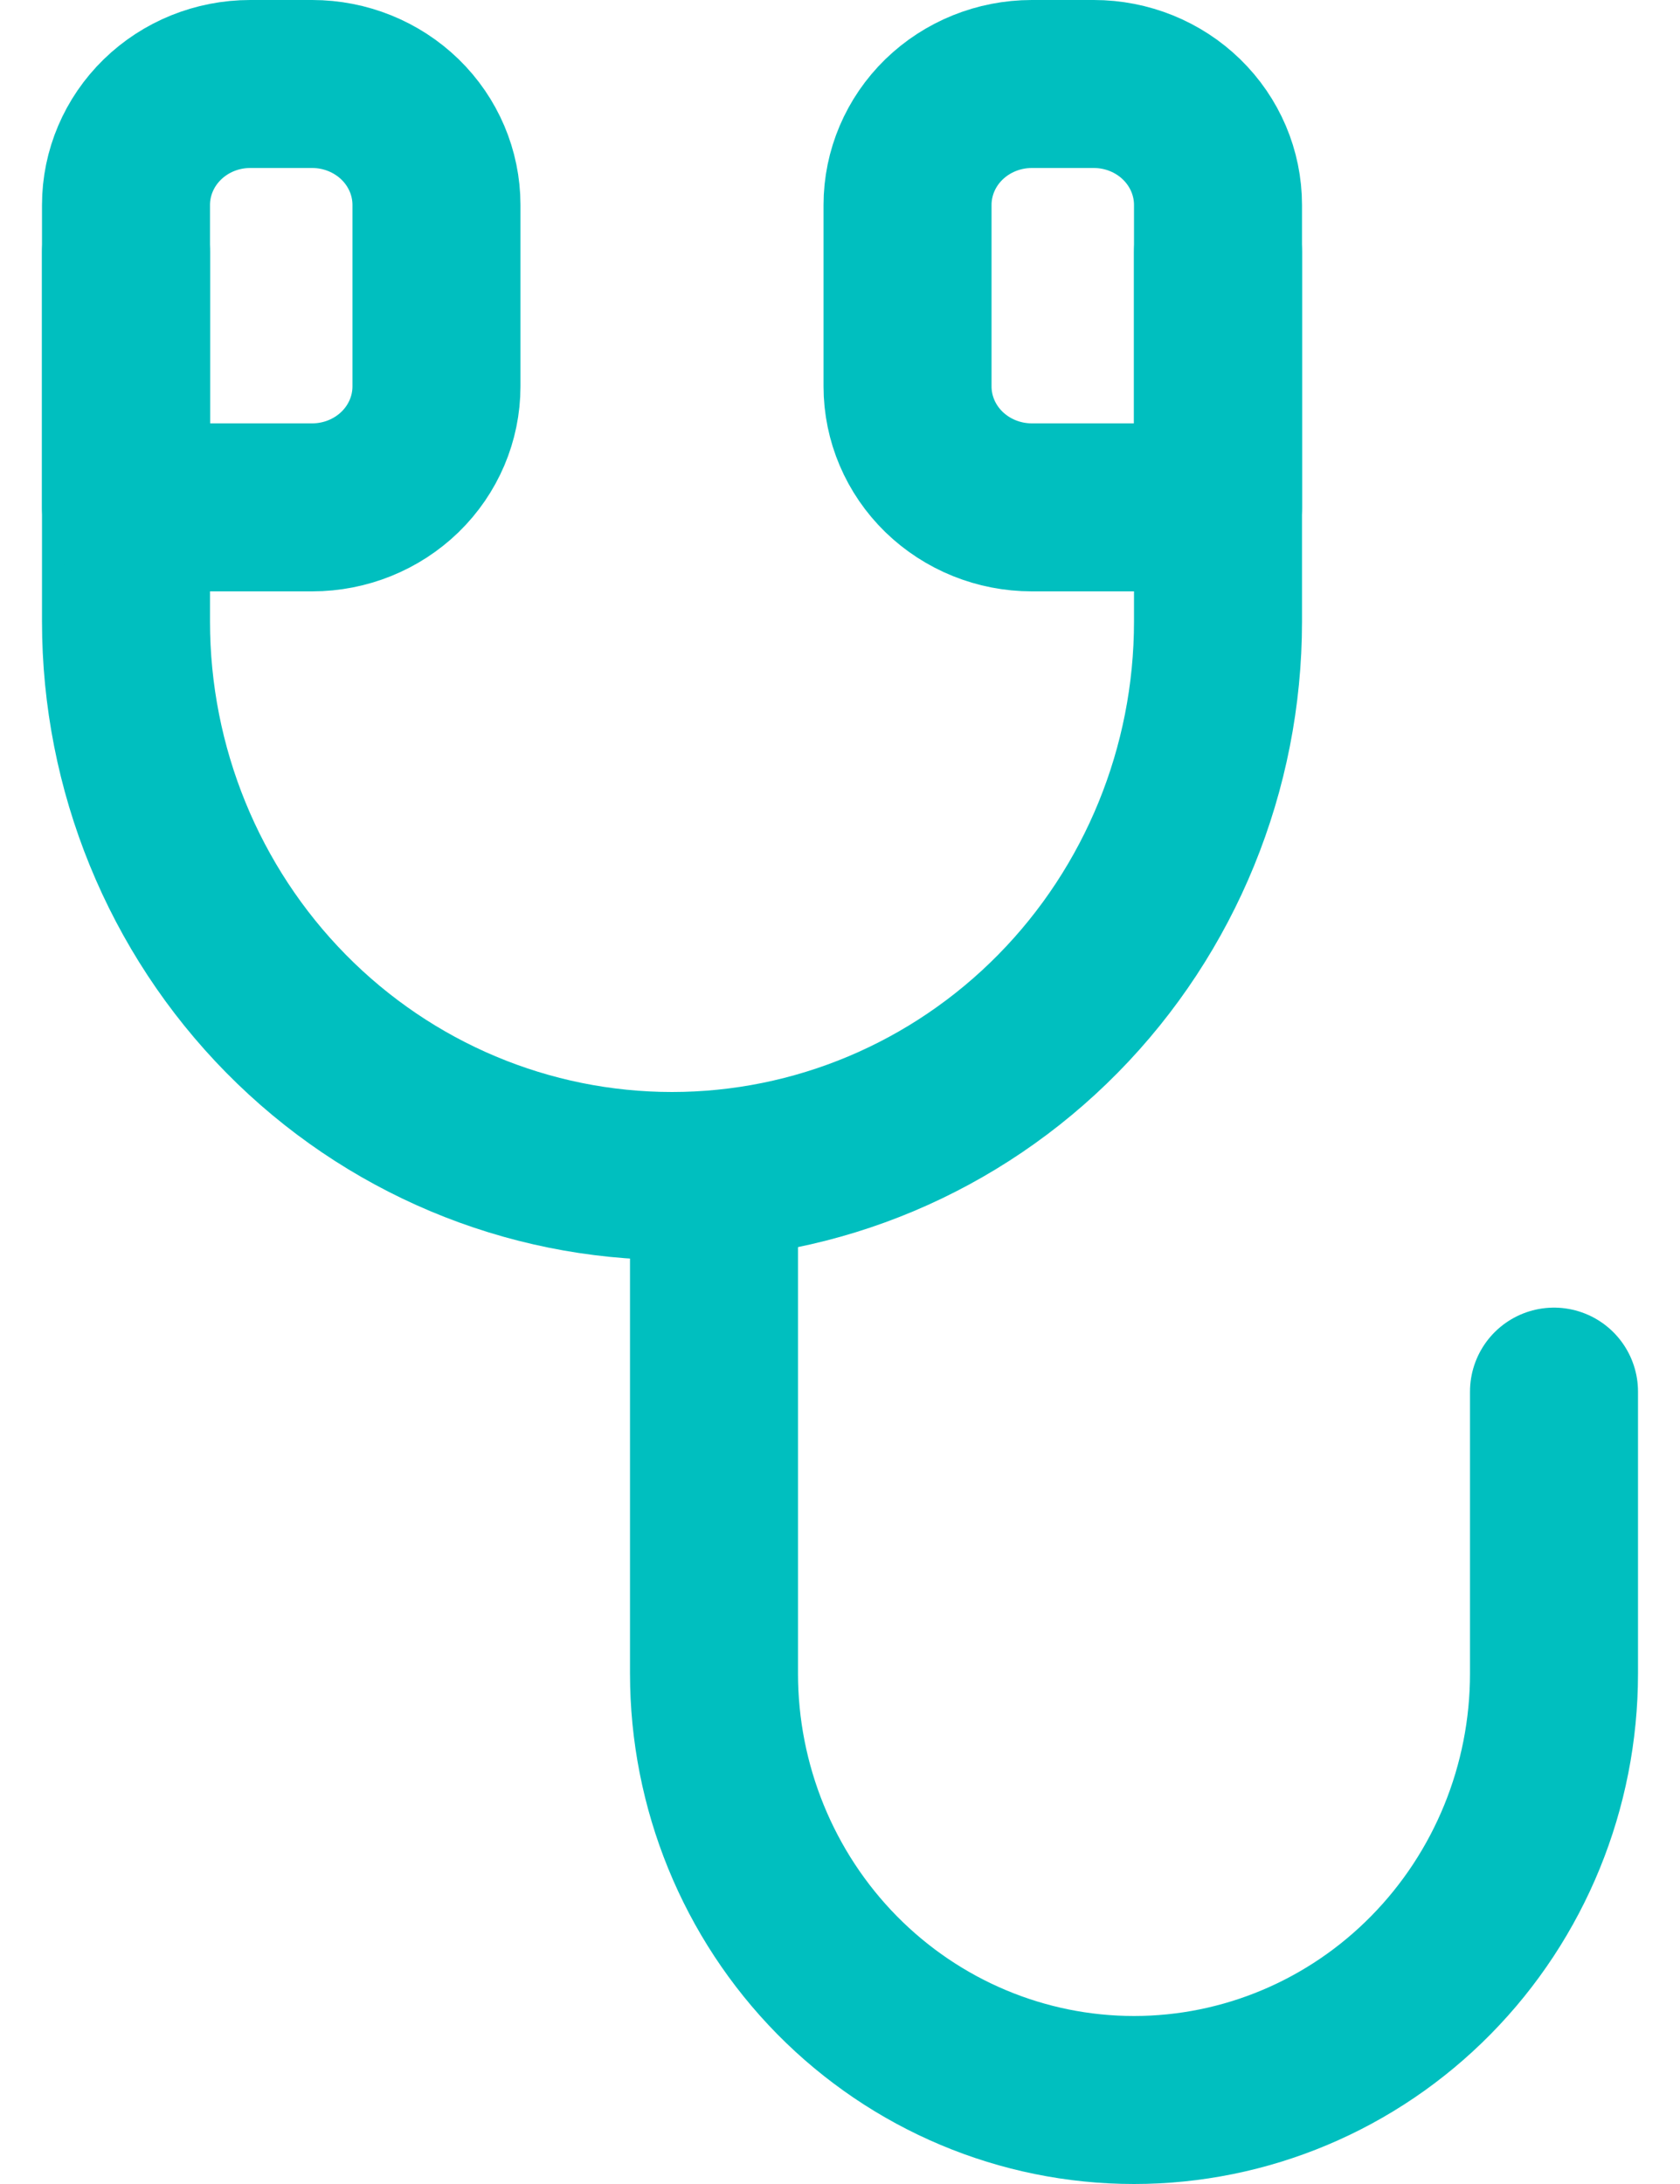
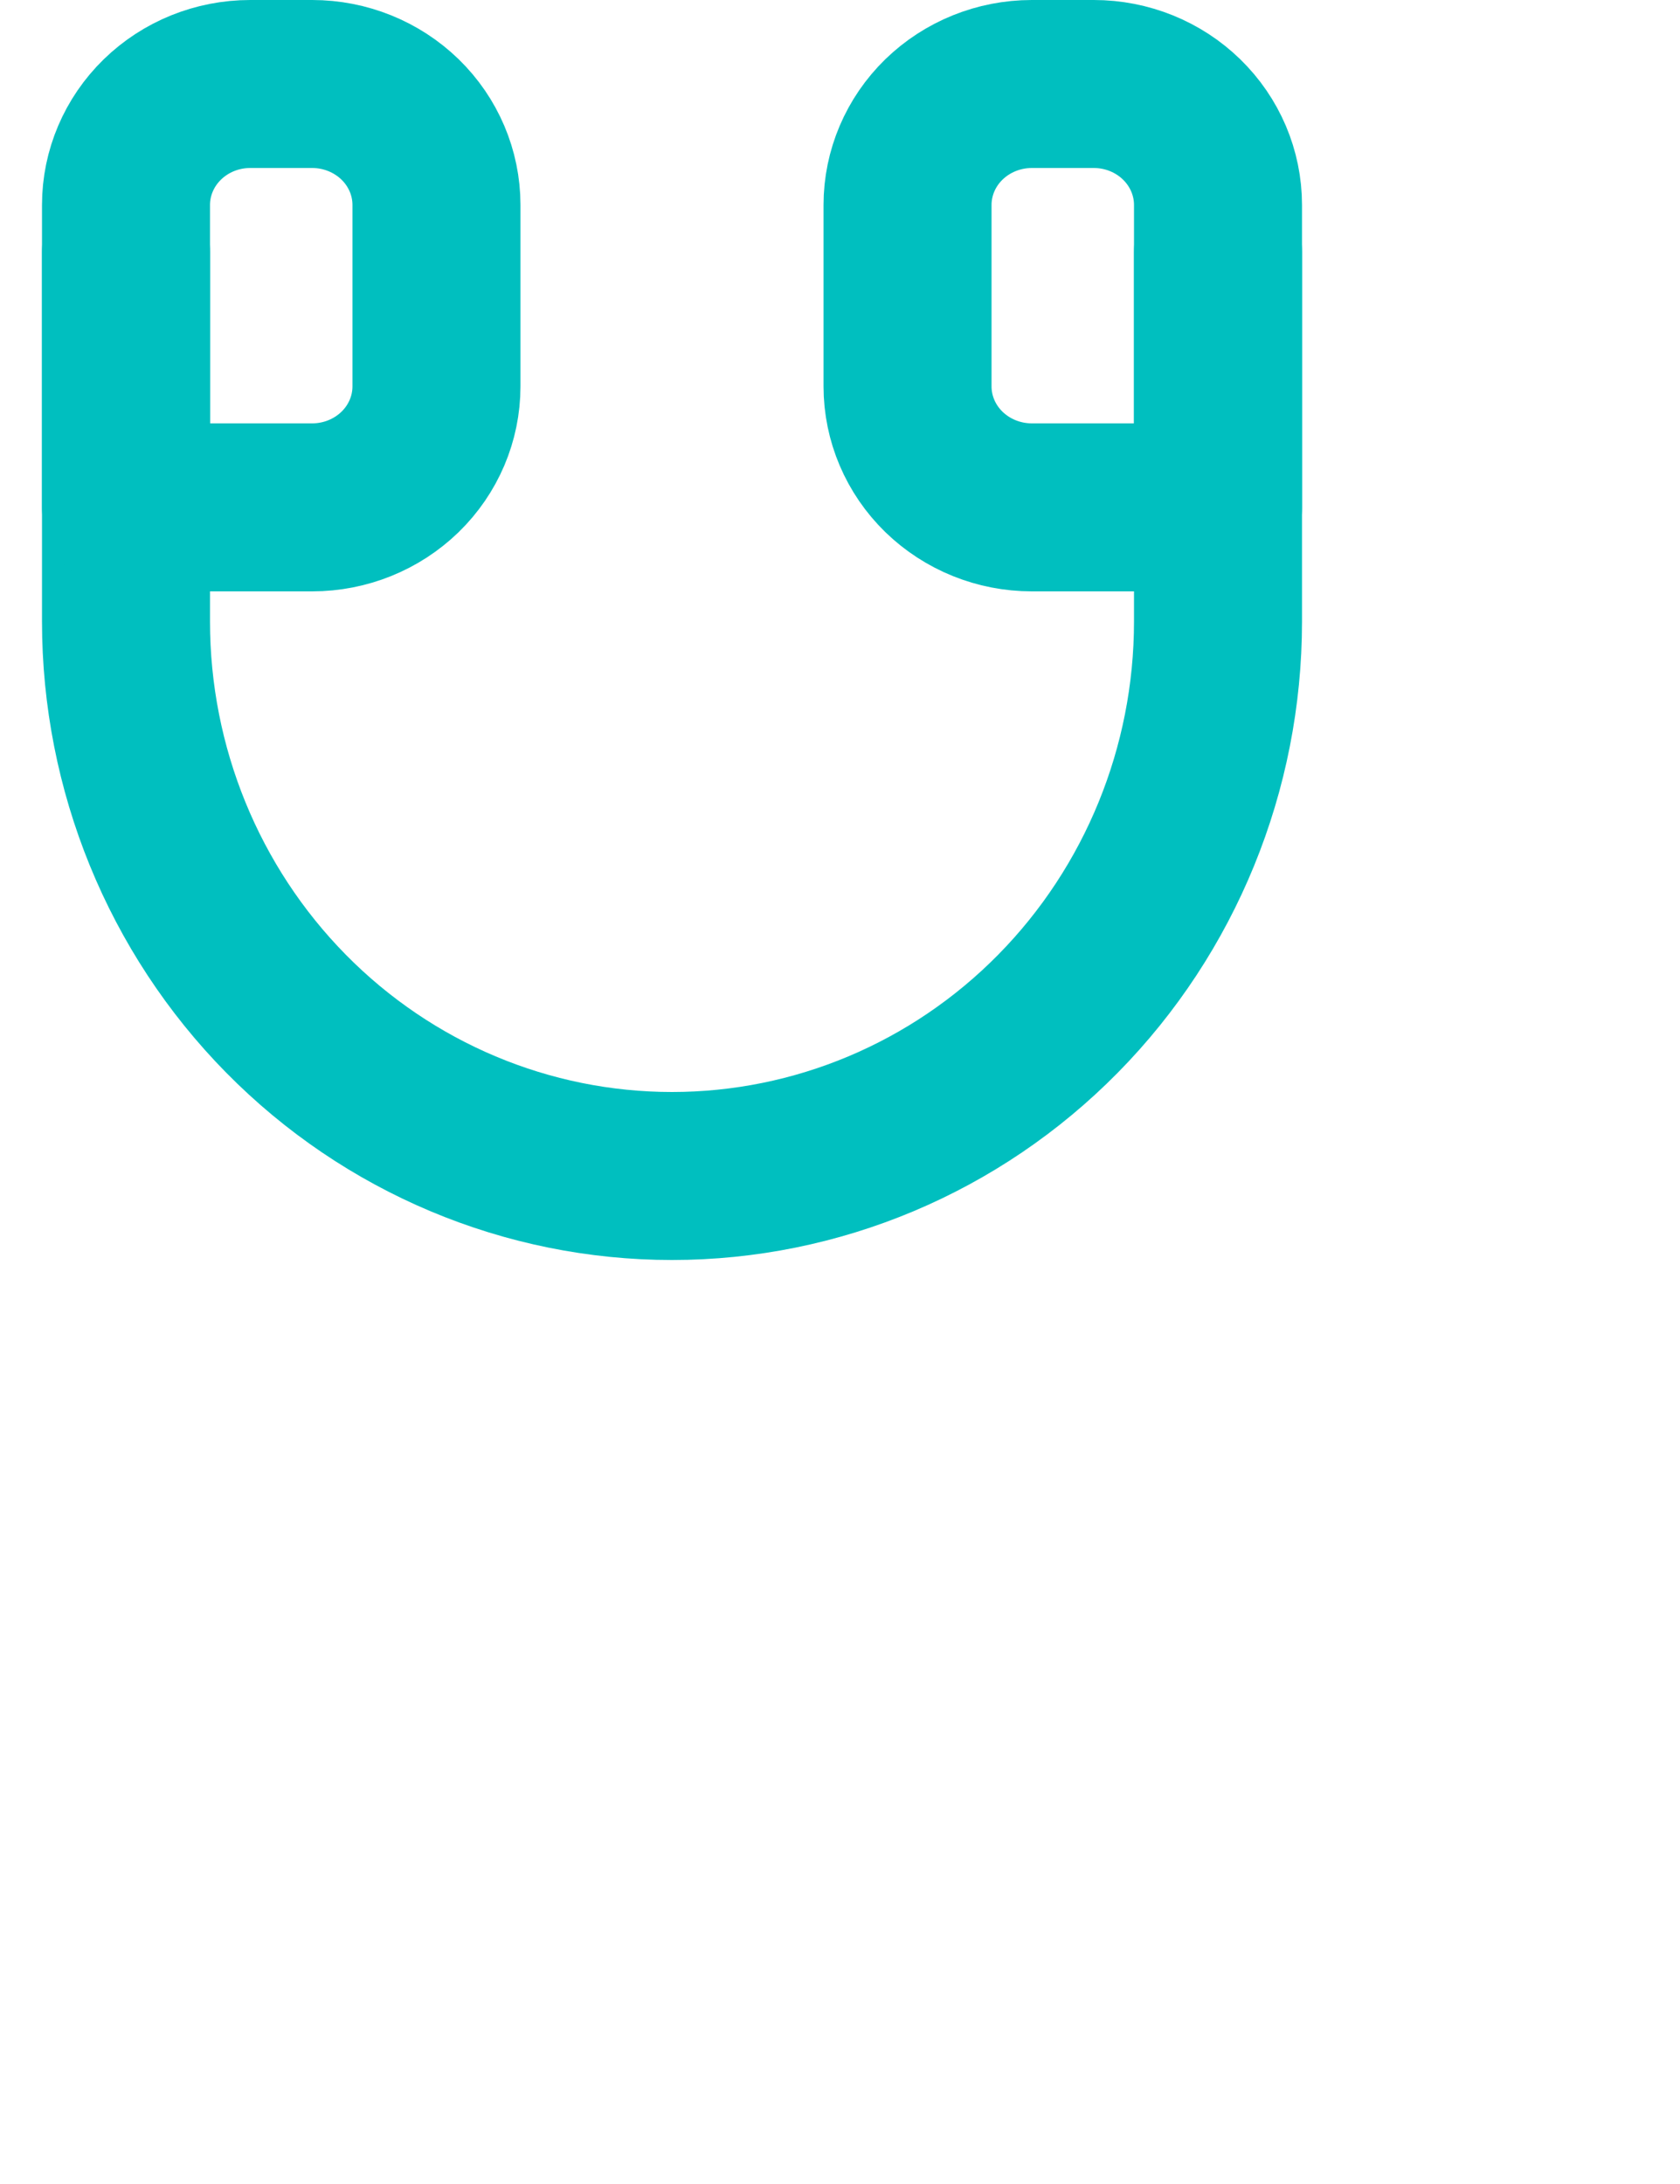
<svg xmlns="http://www.w3.org/2000/svg" width="20" height="26" viewBox="0 0 20 26" fill="none">
-   <path d="M8.5 14V19.923C8.5 21.27 9.027 22.561 9.964 23.513C10.902 24.465 12.174 25 13.5 25C14.826 25 16.098 24.465 17.035 23.513C17.973 22.561 18.5 21.27 18.5 19.923V16.567" stroke="#00BFBF" stroke-width="2" stroke-linecap="round" stroke-linejoin="round" />
  <path d="M14.5 3L14.5 7.4C14.5 9.15 13.815 10.829 12.596 12.067C11.377 13.305 9.724 14 8 14C6.276 14 4.623 13.305 3.404 12.067C2.185 10.829 1.5 9.15 1.5 7.4L1.5 3" stroke="#00BFBF" stroke-width="2" stroke-linecap="round" stroke-linejoin="round" />
  <path d="M1.5 2.44C1.5 2.058 1.656 1.692 1.933 1.422C2.21 1.152 2.586 1 2.978 1L3.717 1C4.109 1 4.485 1.152 4.763 1.422C5.04 1.692 5.196 2.058 5.196 2.44L5.196 4.6C5.196 4.982 5.04 5.348 4.763 5.618C4.485 5.888 4.109 6.04 3.717 6.04L1.5 6.04L1.5 2.44ZM14.5 2.44C14.5 2.058 14.344 1.692 14.067 1.422C13.79 1.152 13.414 1 13.022 1L12.283 1C11.891 1 11.515 1.152 11.237 1.422C10.96 1.692 10.804 2.058 10.804 2.44L10.804 4.6C10.804 4.982 10.96 5.348 11.237 5.618C11.515 5.888 11.891 6.04 12.283 6.04L14.5 6.04L14.5 2.44Z" stroke="#00BFBF" stroke-width="2" stroke-linecap="round" stroke-linejoin="round" />
</svg>